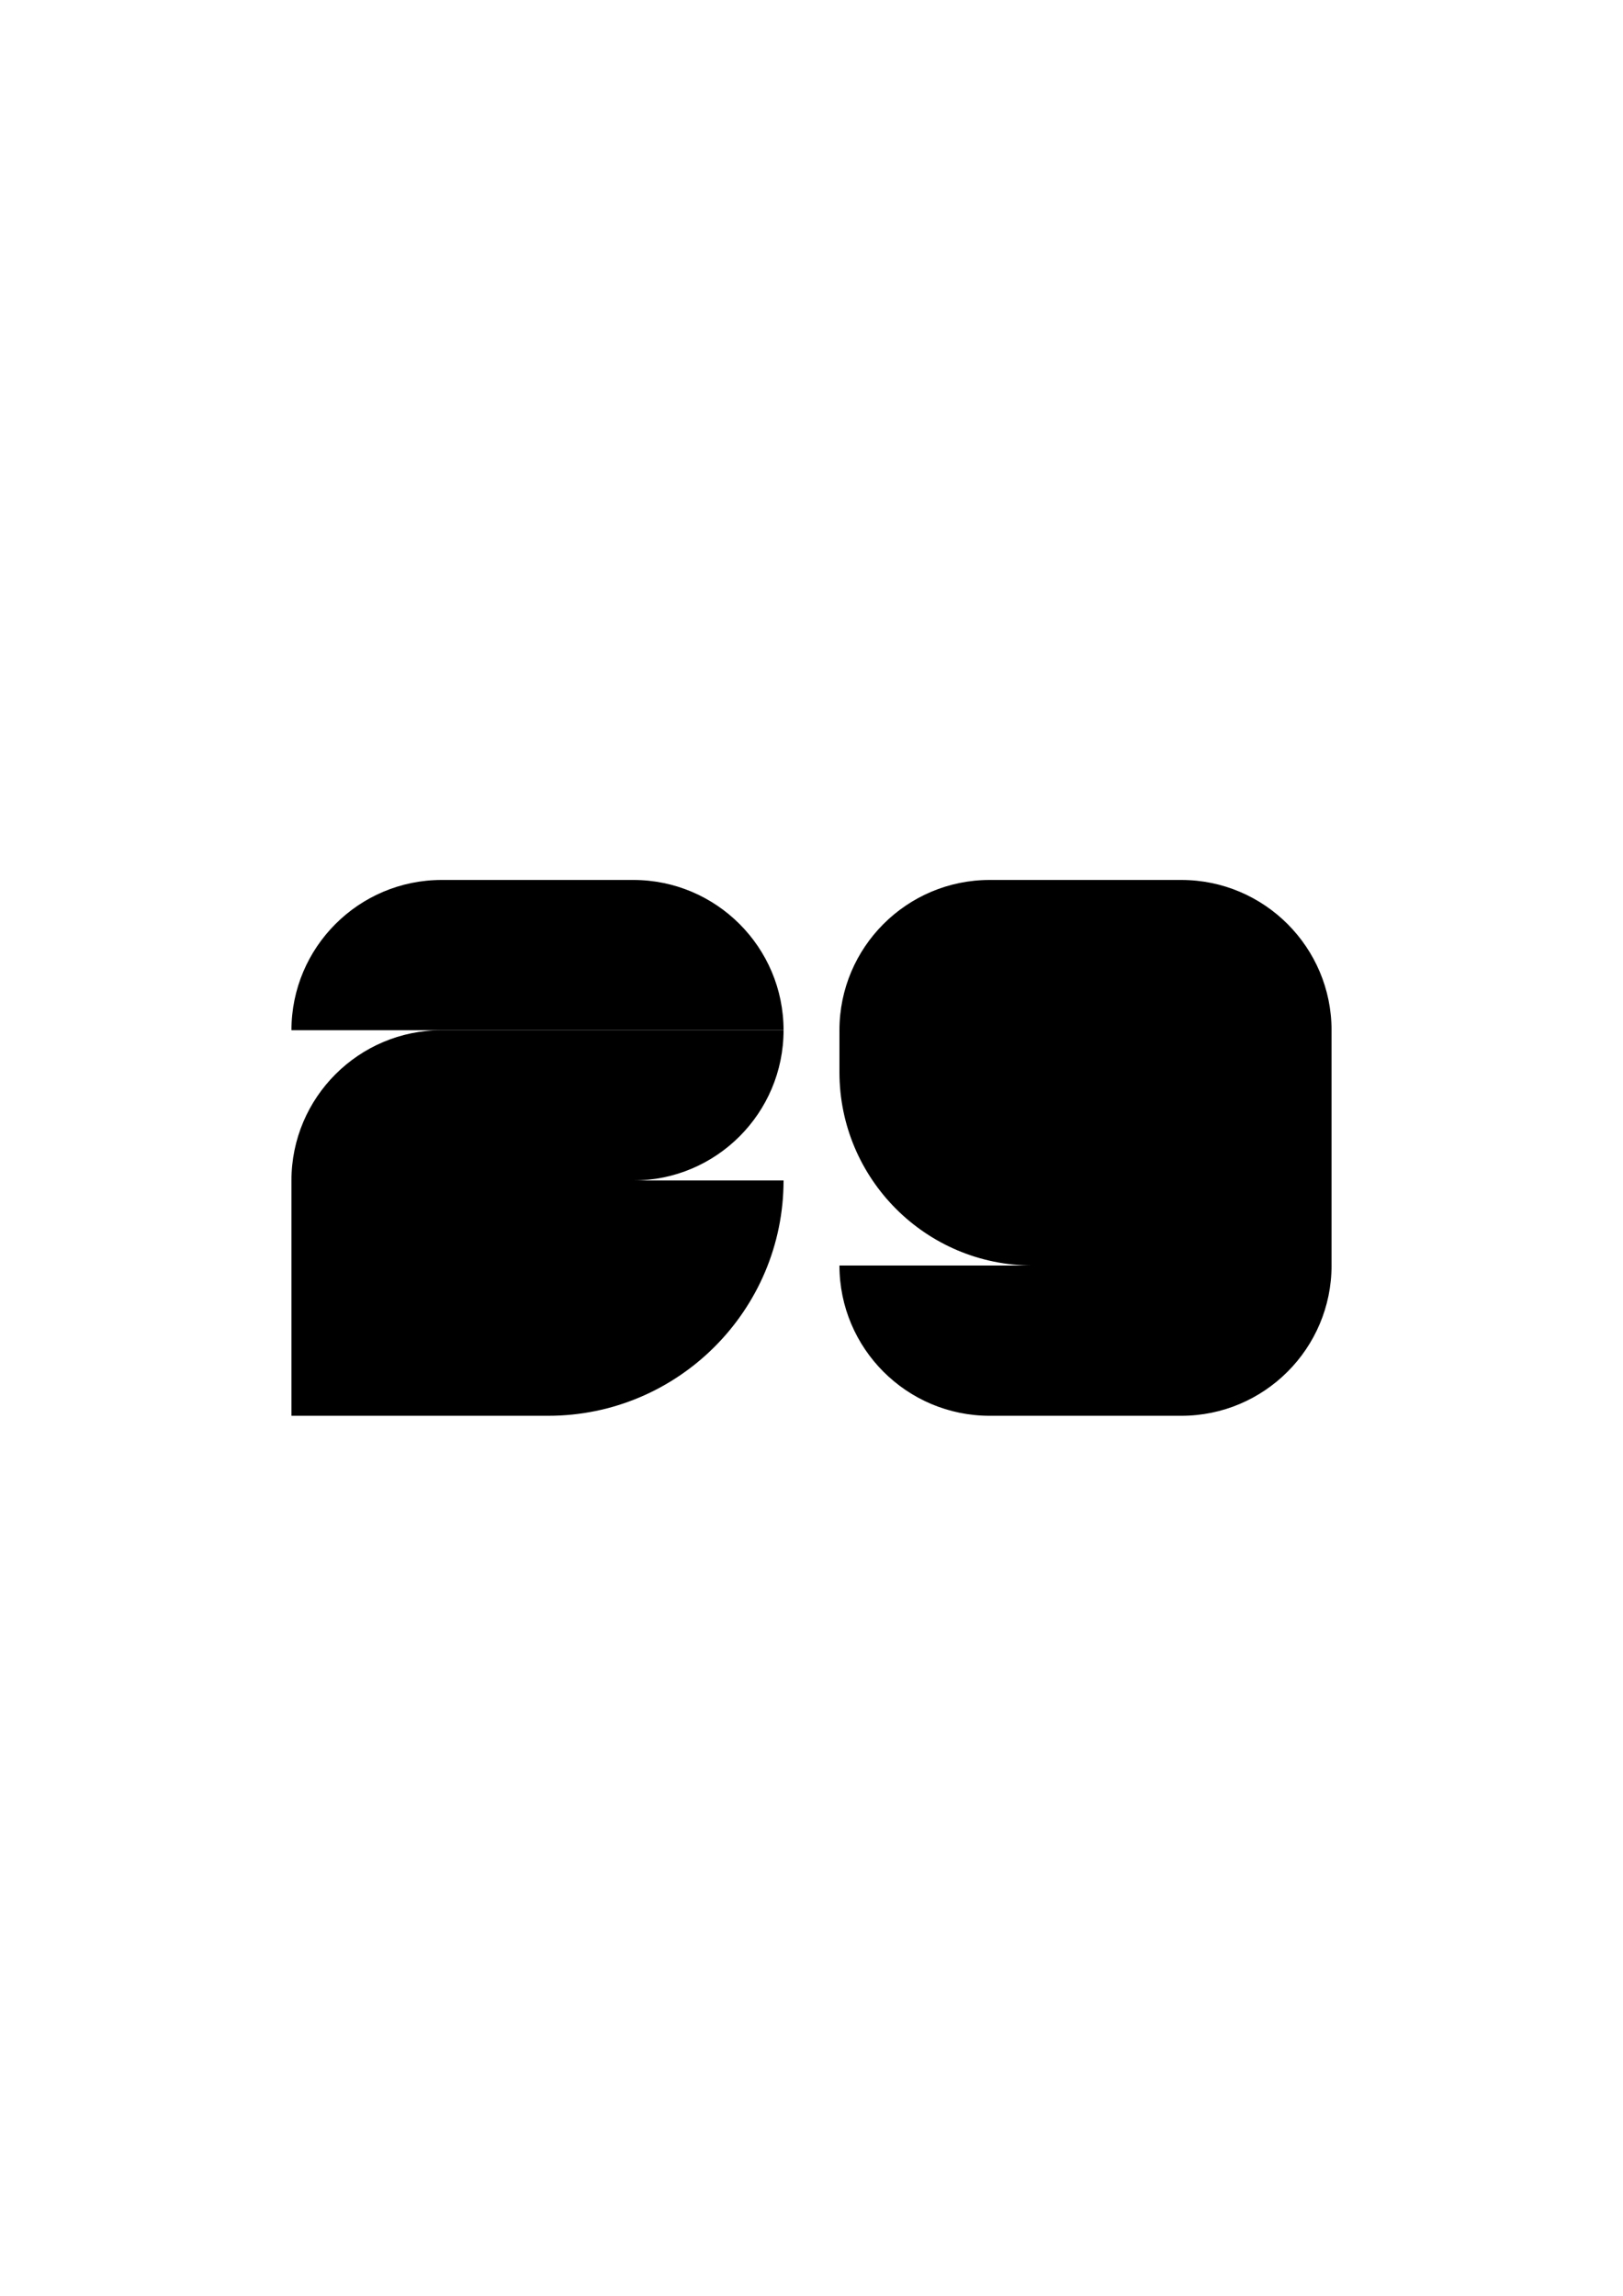
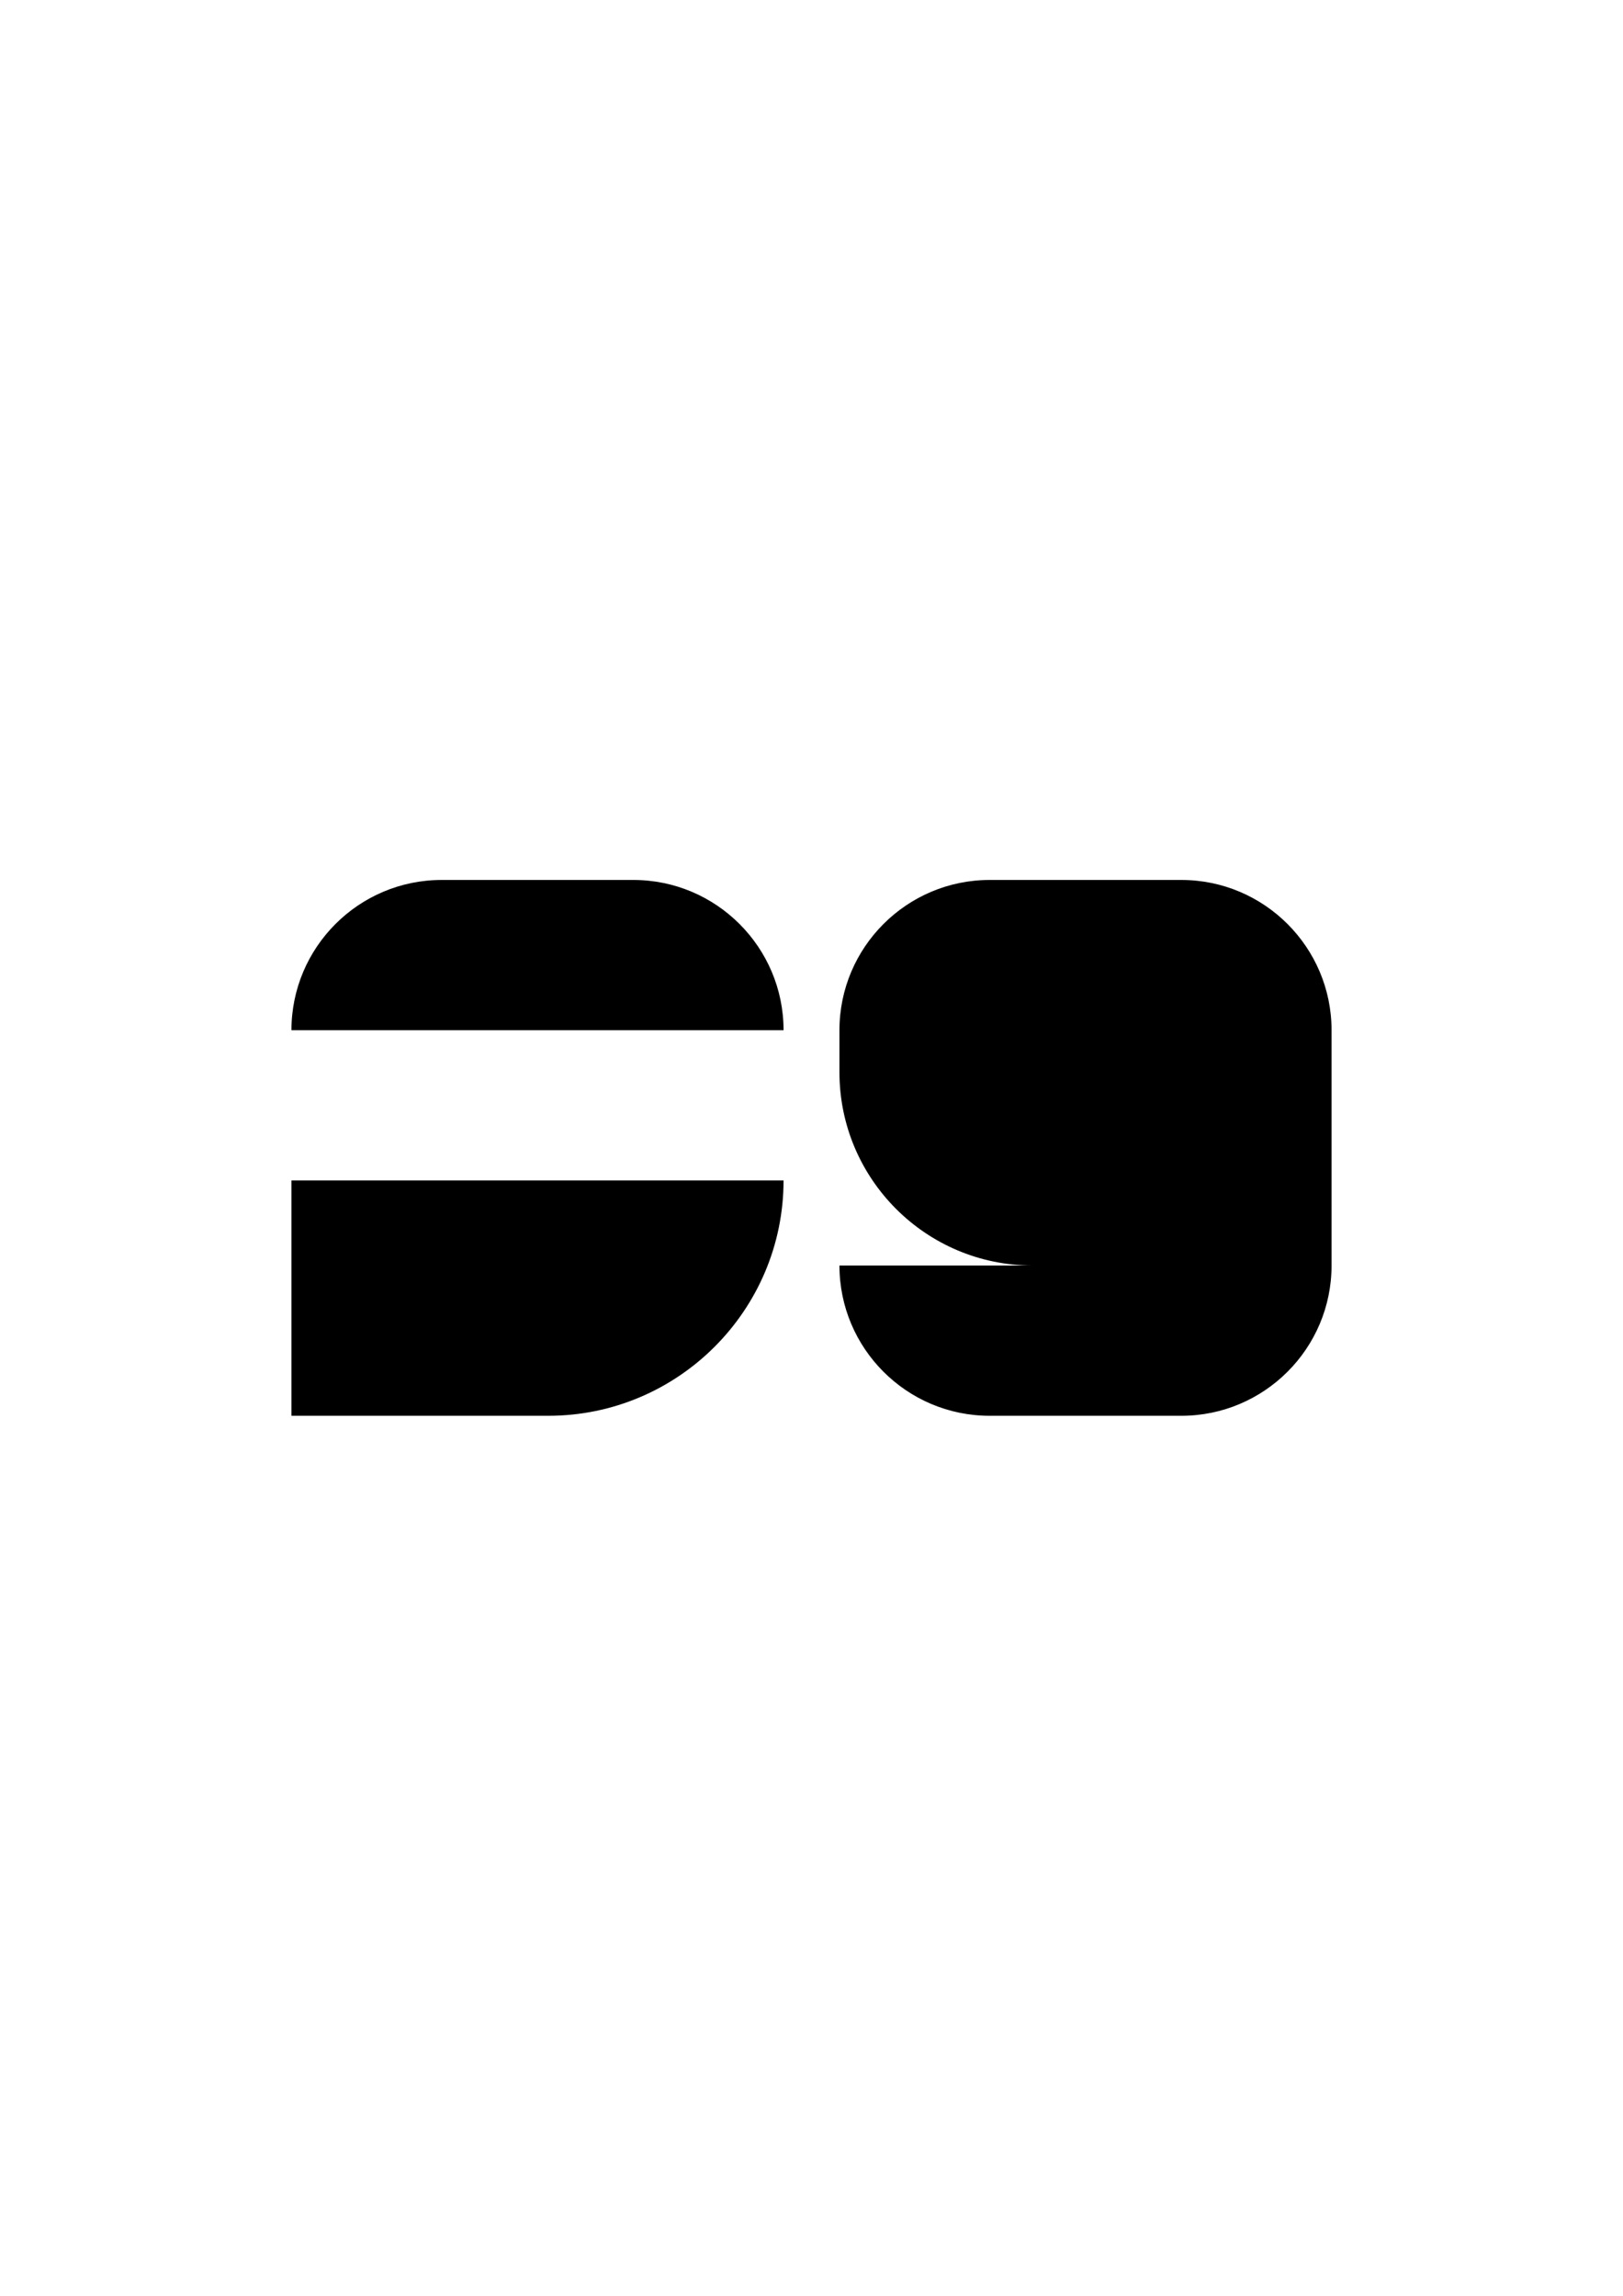
<svg xmlns="http://www.w3.org/2000/svg" viewBox="0 0 595.3 841.9">
  <path d="M287.4 377.8H106.9c0-30.4 24.7-55.1 55.1-55.1h70.3c30.4 0 55.1 24.7 55.1 55.1Z" />
-   <path d="M232.3 432.9H106.9c0-30.4 24.7-55.1 55.1-55.1h125.4c0 30.4-24.7 55.1-55.1 55.1Z" />
-   <path d="M106.9 432.9h180.5c0 47.6-38.7 86.3-86.3 86.3h-94.2v-86.3Zm381.5-55.1H307.9c0-30.4 24.7-55.1 55.1-55.1h70.3c30.4 0 55.1 24.7 55.1 55.1Zm0 86.3H378.8c-39.2 0-70.9-31.8-70.9-70.9v-15.4h180.5v86.3Zm-180.5 0h180.5c0 30.4-24.7 55.1-55.1 55.1H363c-30.4 0-55.1-24.7-55.1-55.1Z" />
+   <path d="M106.9 432.9h180.5c0 47.6-38.7 86.3-86.3 86.3h-94.2v-86.3Zm381.5-55.1H307.9c0-30.4 24.7-55.1 55.1-55.1h70.3c30.4 0 55.1 24.7 55.1 55.1Zm0 86.3H378.8c-39.2 0-70.9-31.8-70.9-70.9v-15.4h180.5Zm-180.5 0h180.5c0 30.4-24.7 55.1-55.1 55.1H363c-30.4 0-55.1-24.7-55.1-55.1Z" />
</svg>